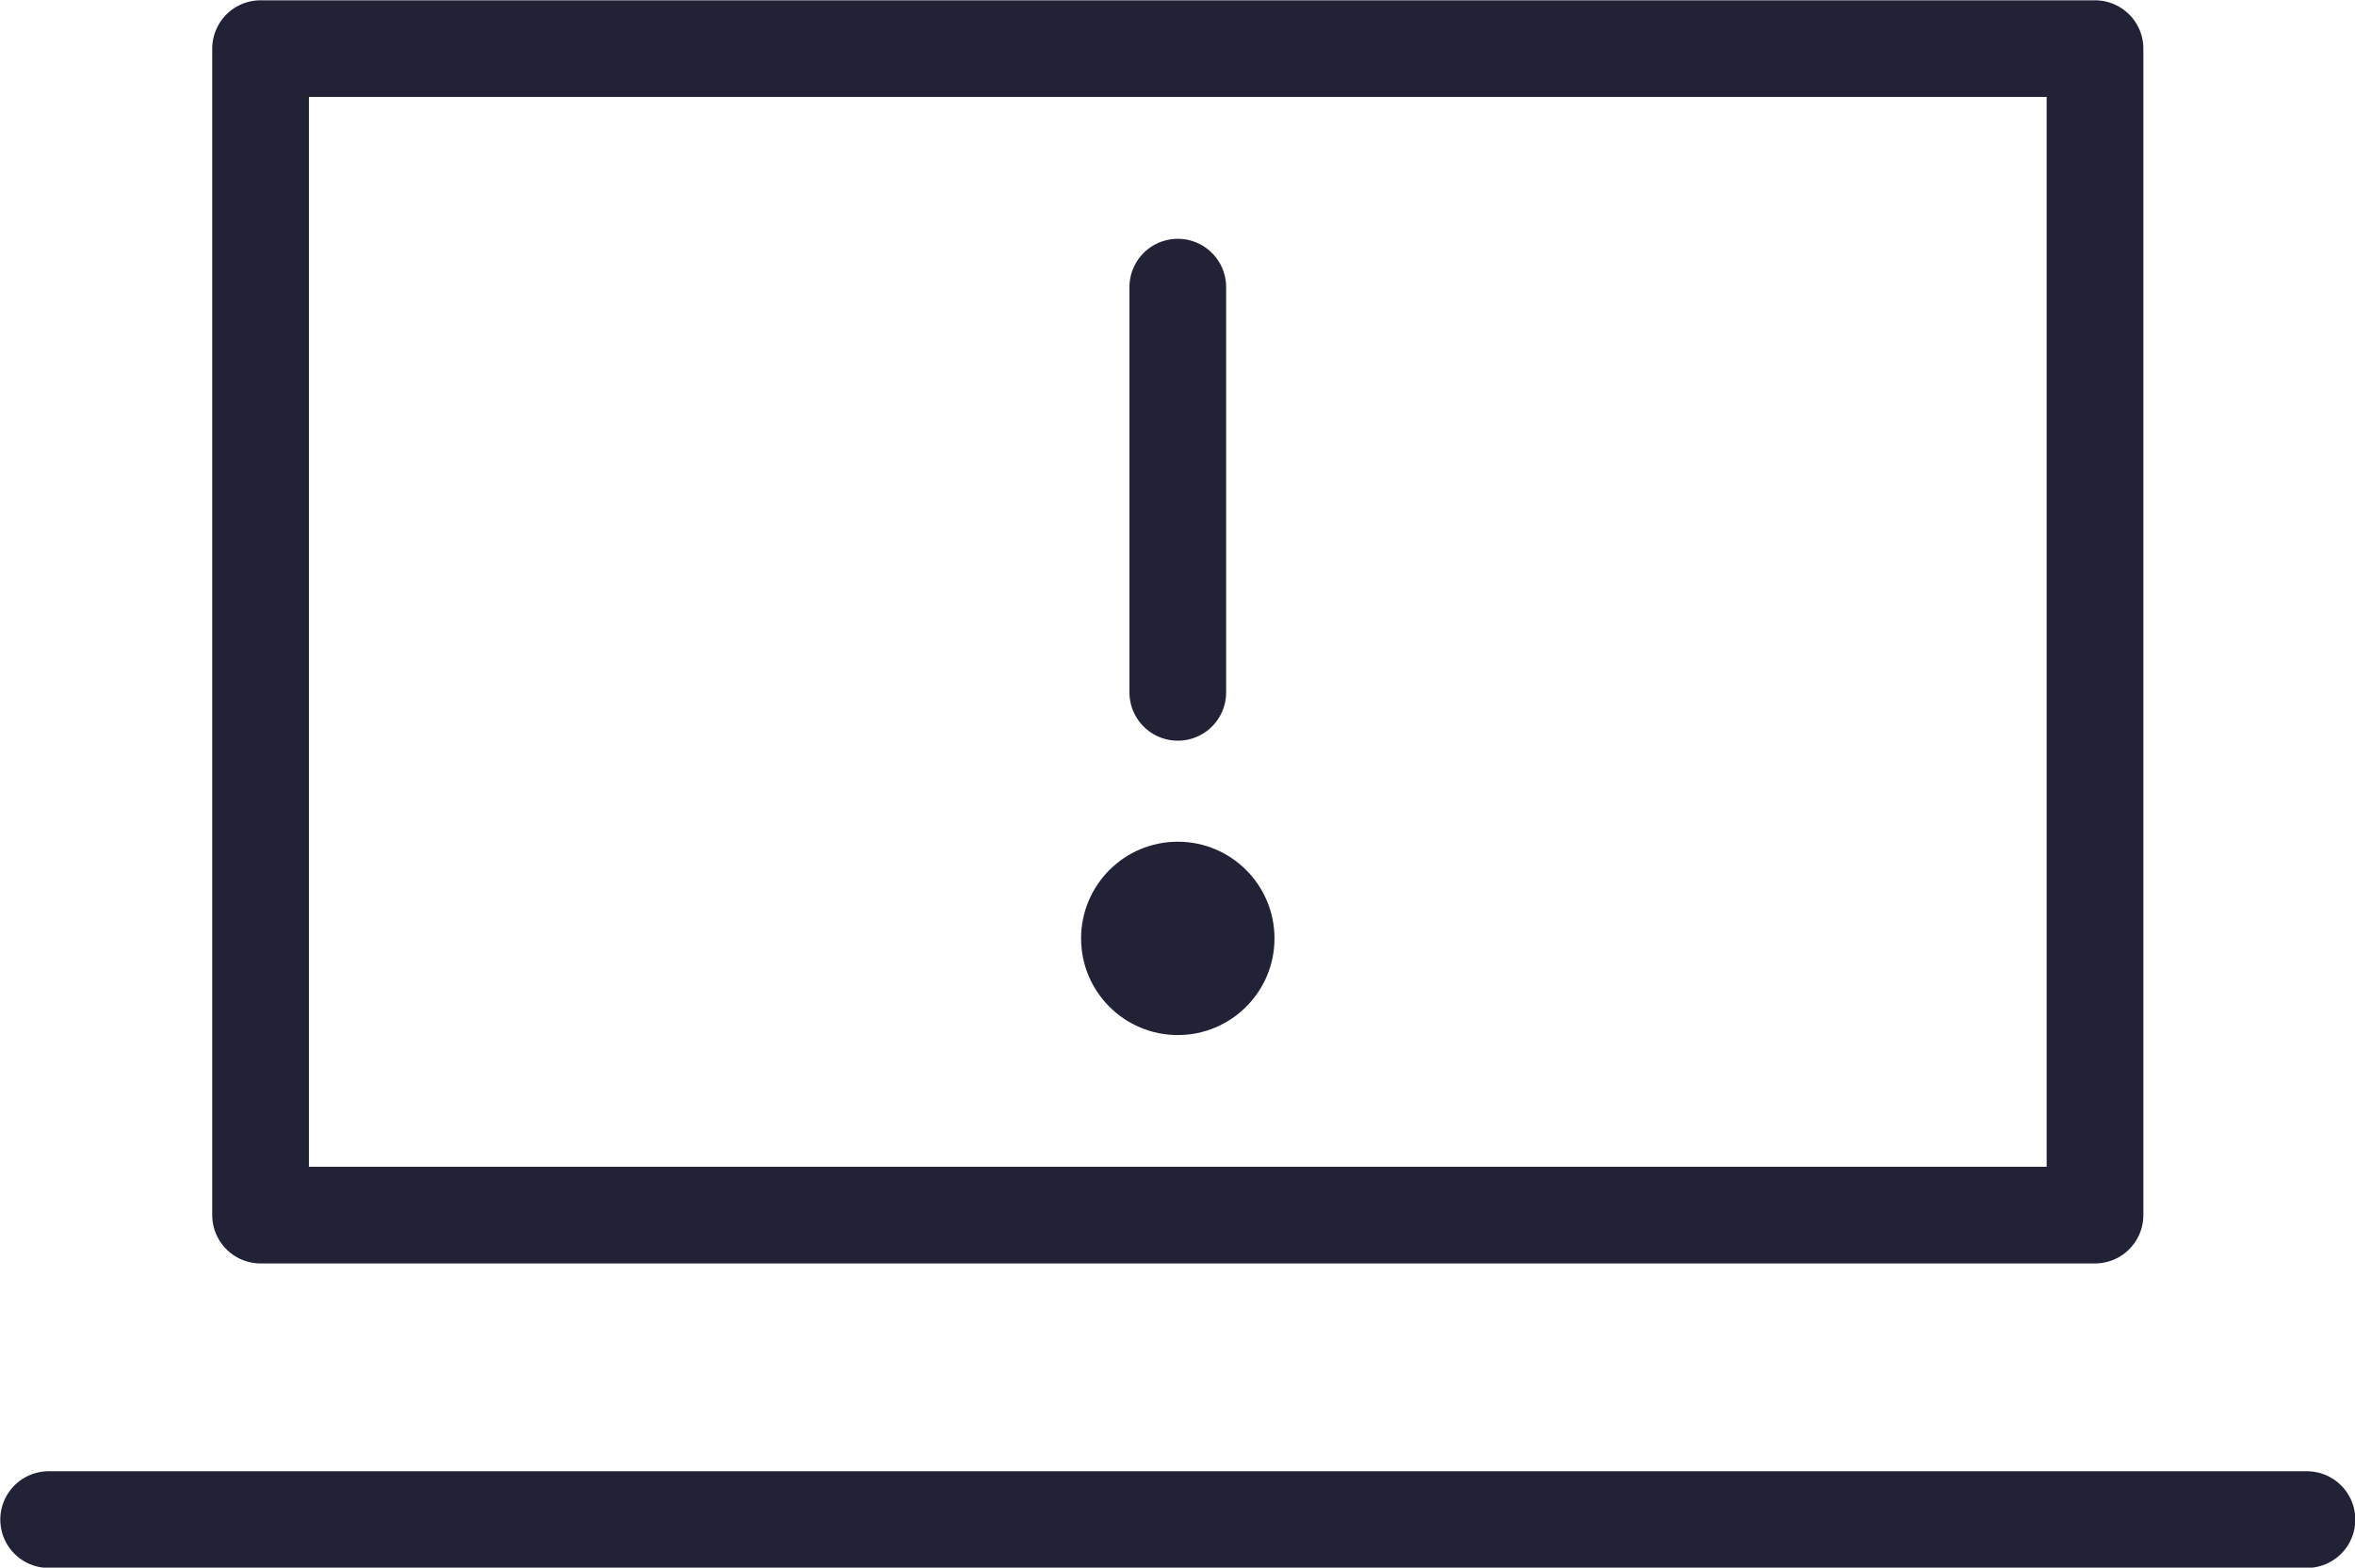
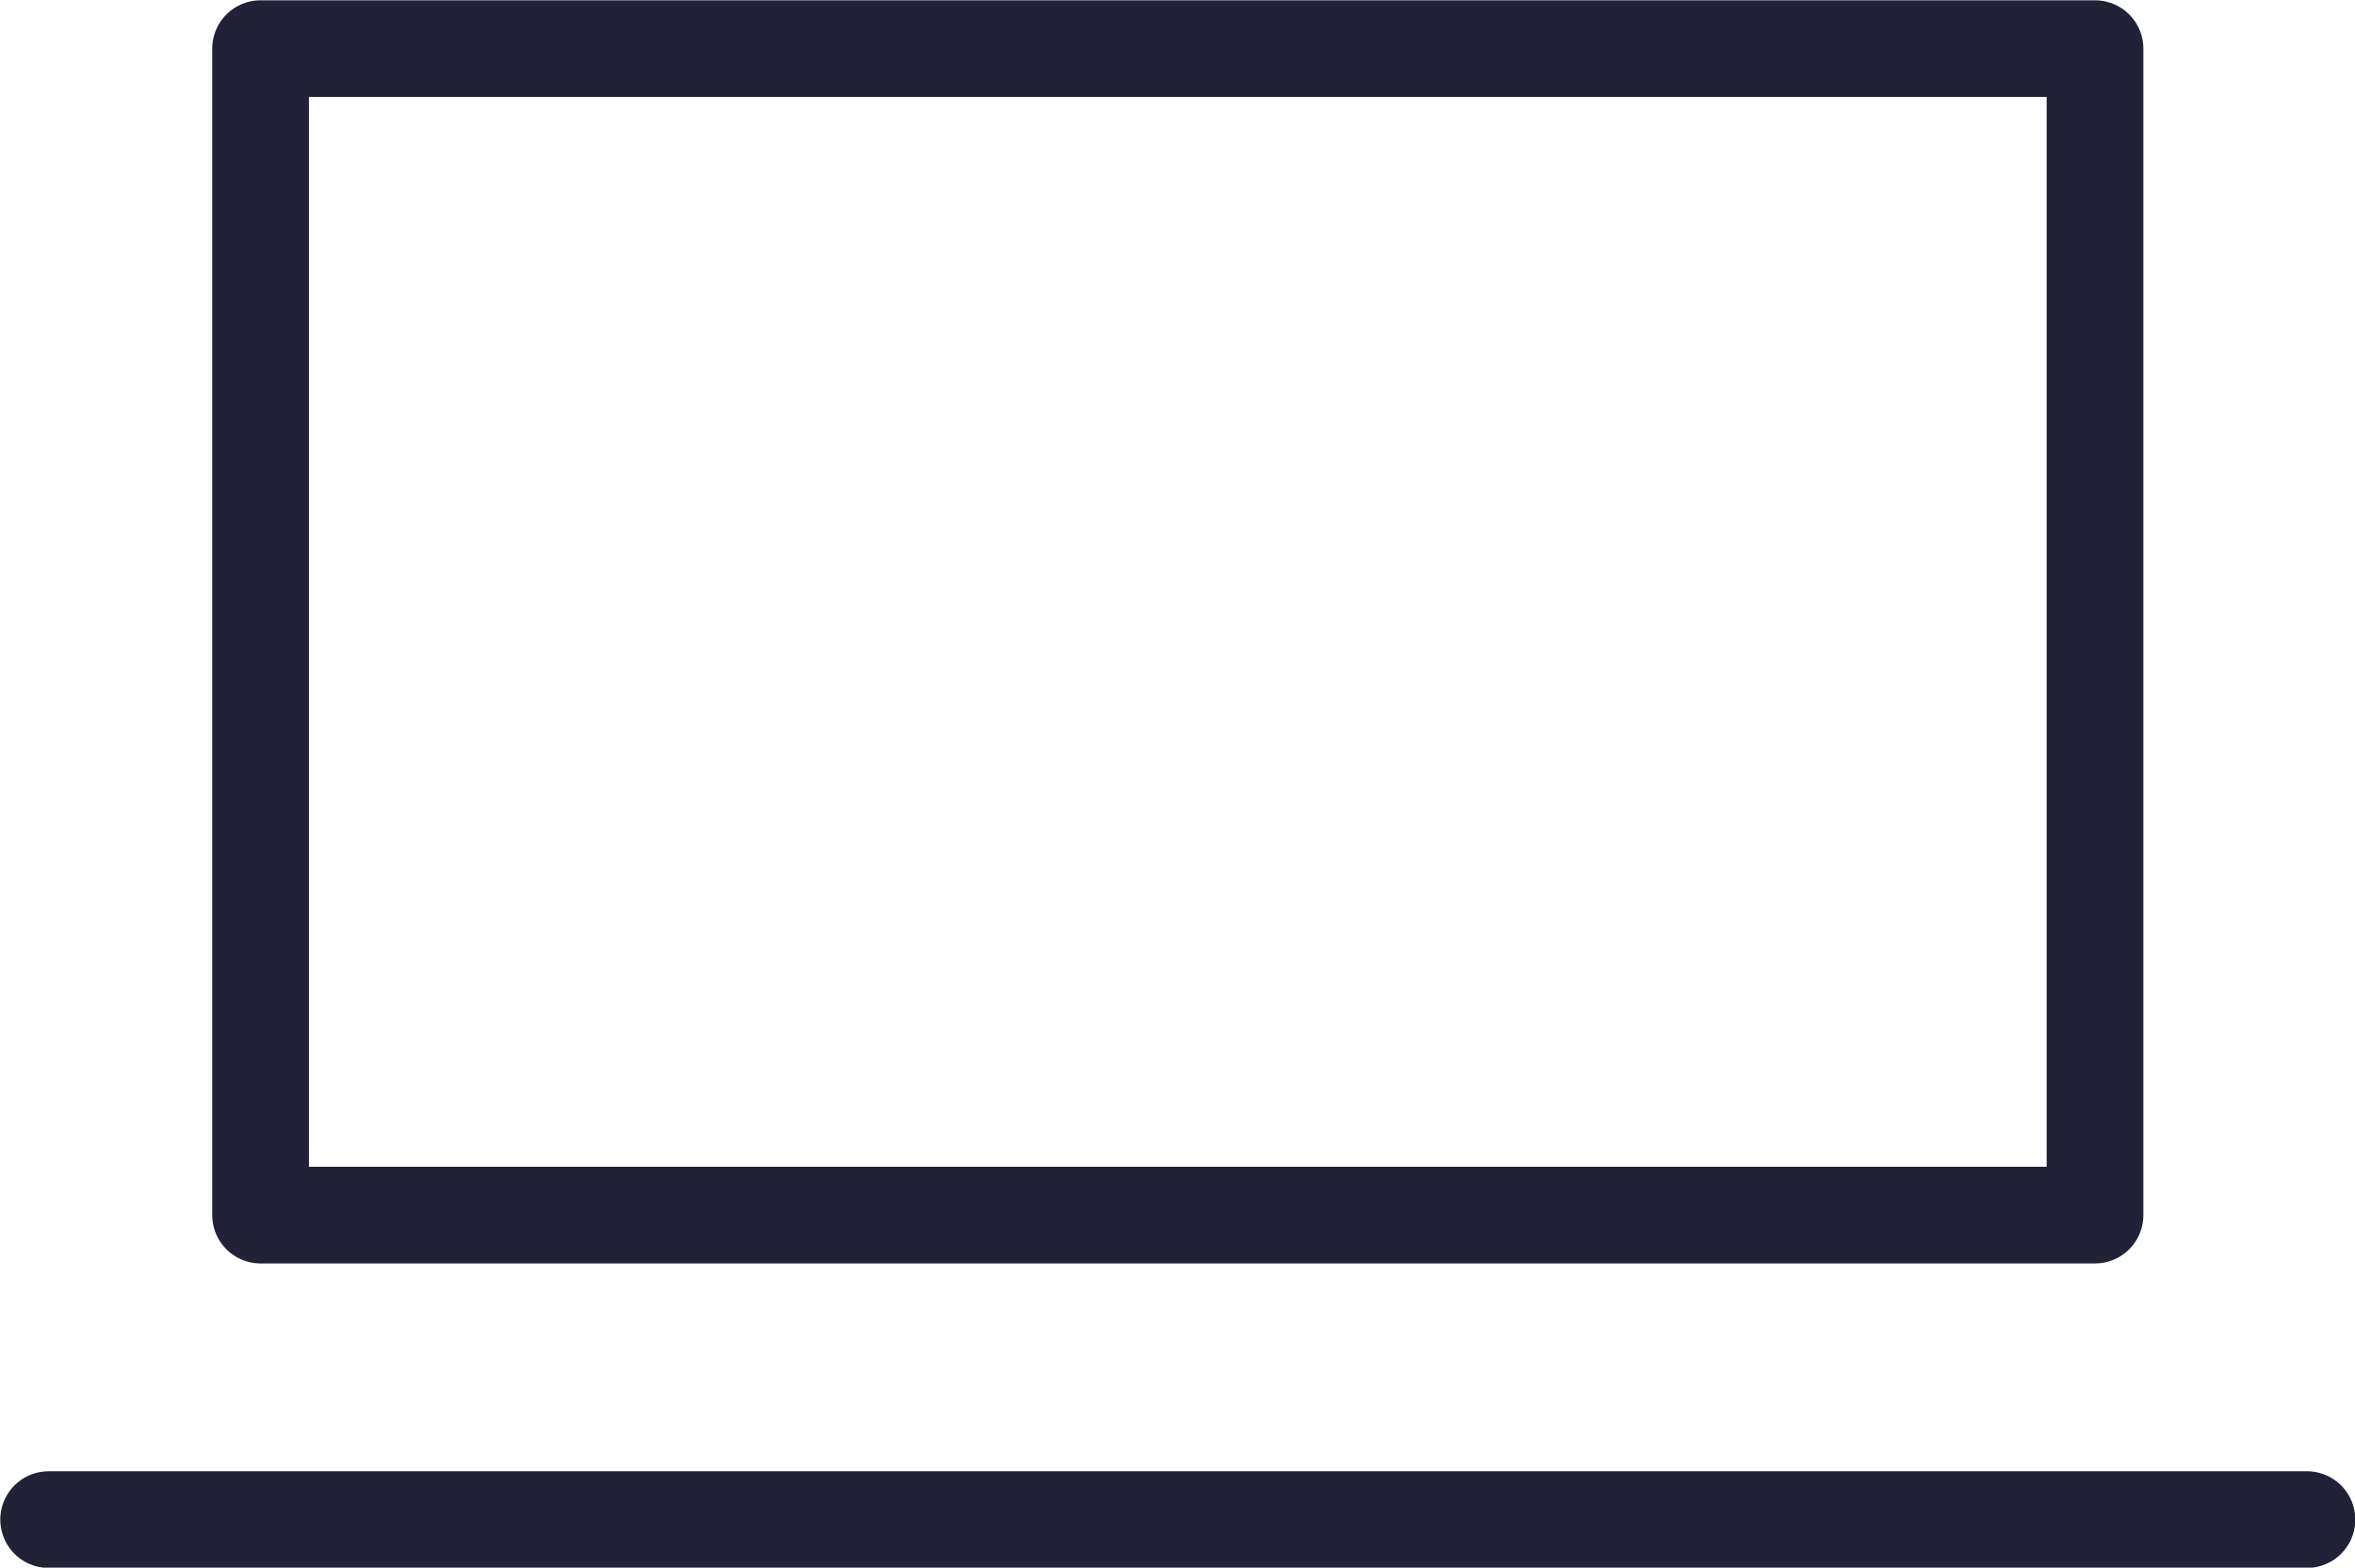
<svg xmlns="http://www.w3.org/2000/svg" width="40.67" height="27.08" viewBox="0 0 40.67 27.08">
  <defs>
    <style>.cls-1{fill:none;stroke:#212235;stroke-linecap:round;stroke-linejoin:round;stroke-width:1.67px;}.cls-2{fill:#212235;}</style>
  </defs>
  <g id="Layer_2" data-name="Layer 2">
    <g id="Layer_1-2" data-name="Layer 1">
      <rect class="cls-1" x="4.5" y="0.84" width="31.68" height="20.15" />
      <line class="cls-1" x1="0.84" y1="26.25" x2="39.84" y2="26.25" />
-       <line class="cls-1" x1="20.34" y1="4.96" x2="20.34" y2="11.96" />
-       <circle class="cls-2" cx="20.34" cy="16.21" r="1.67" />
    </g>
  </g>
</svg>